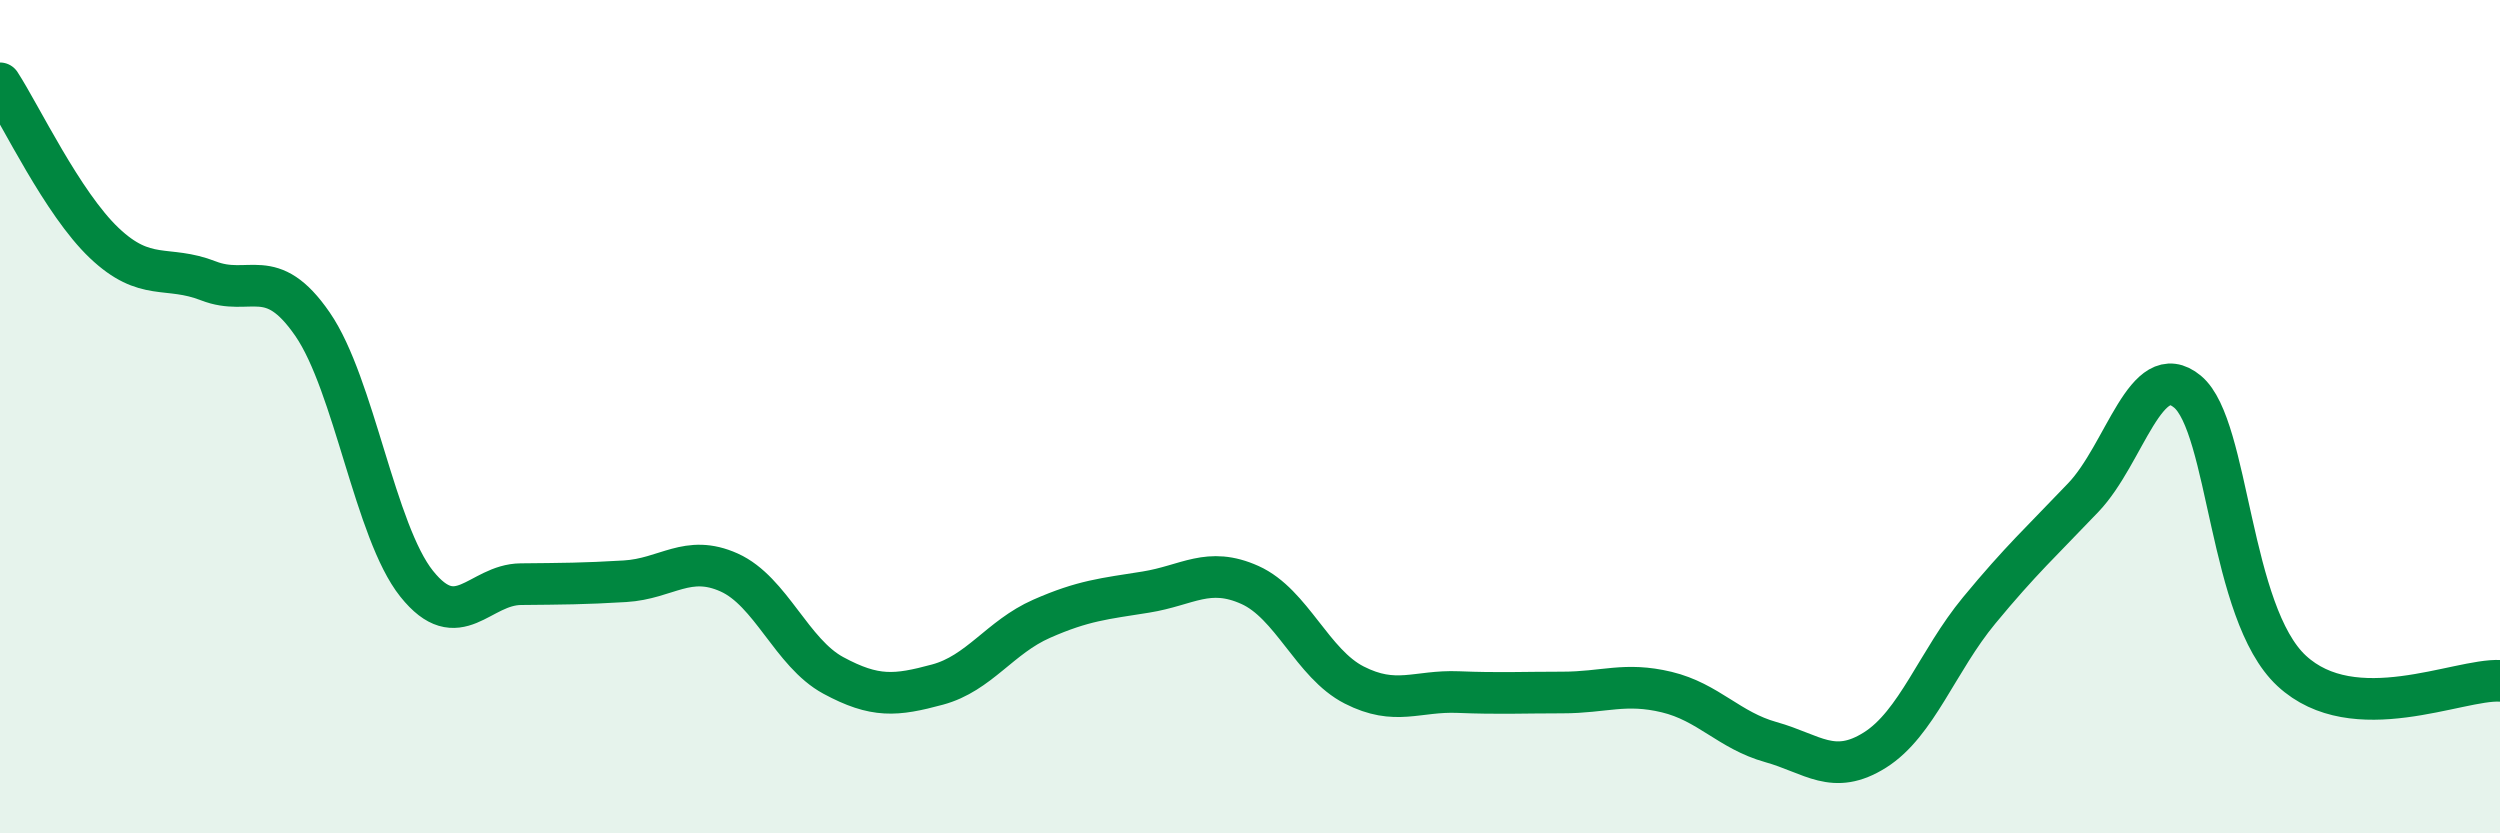
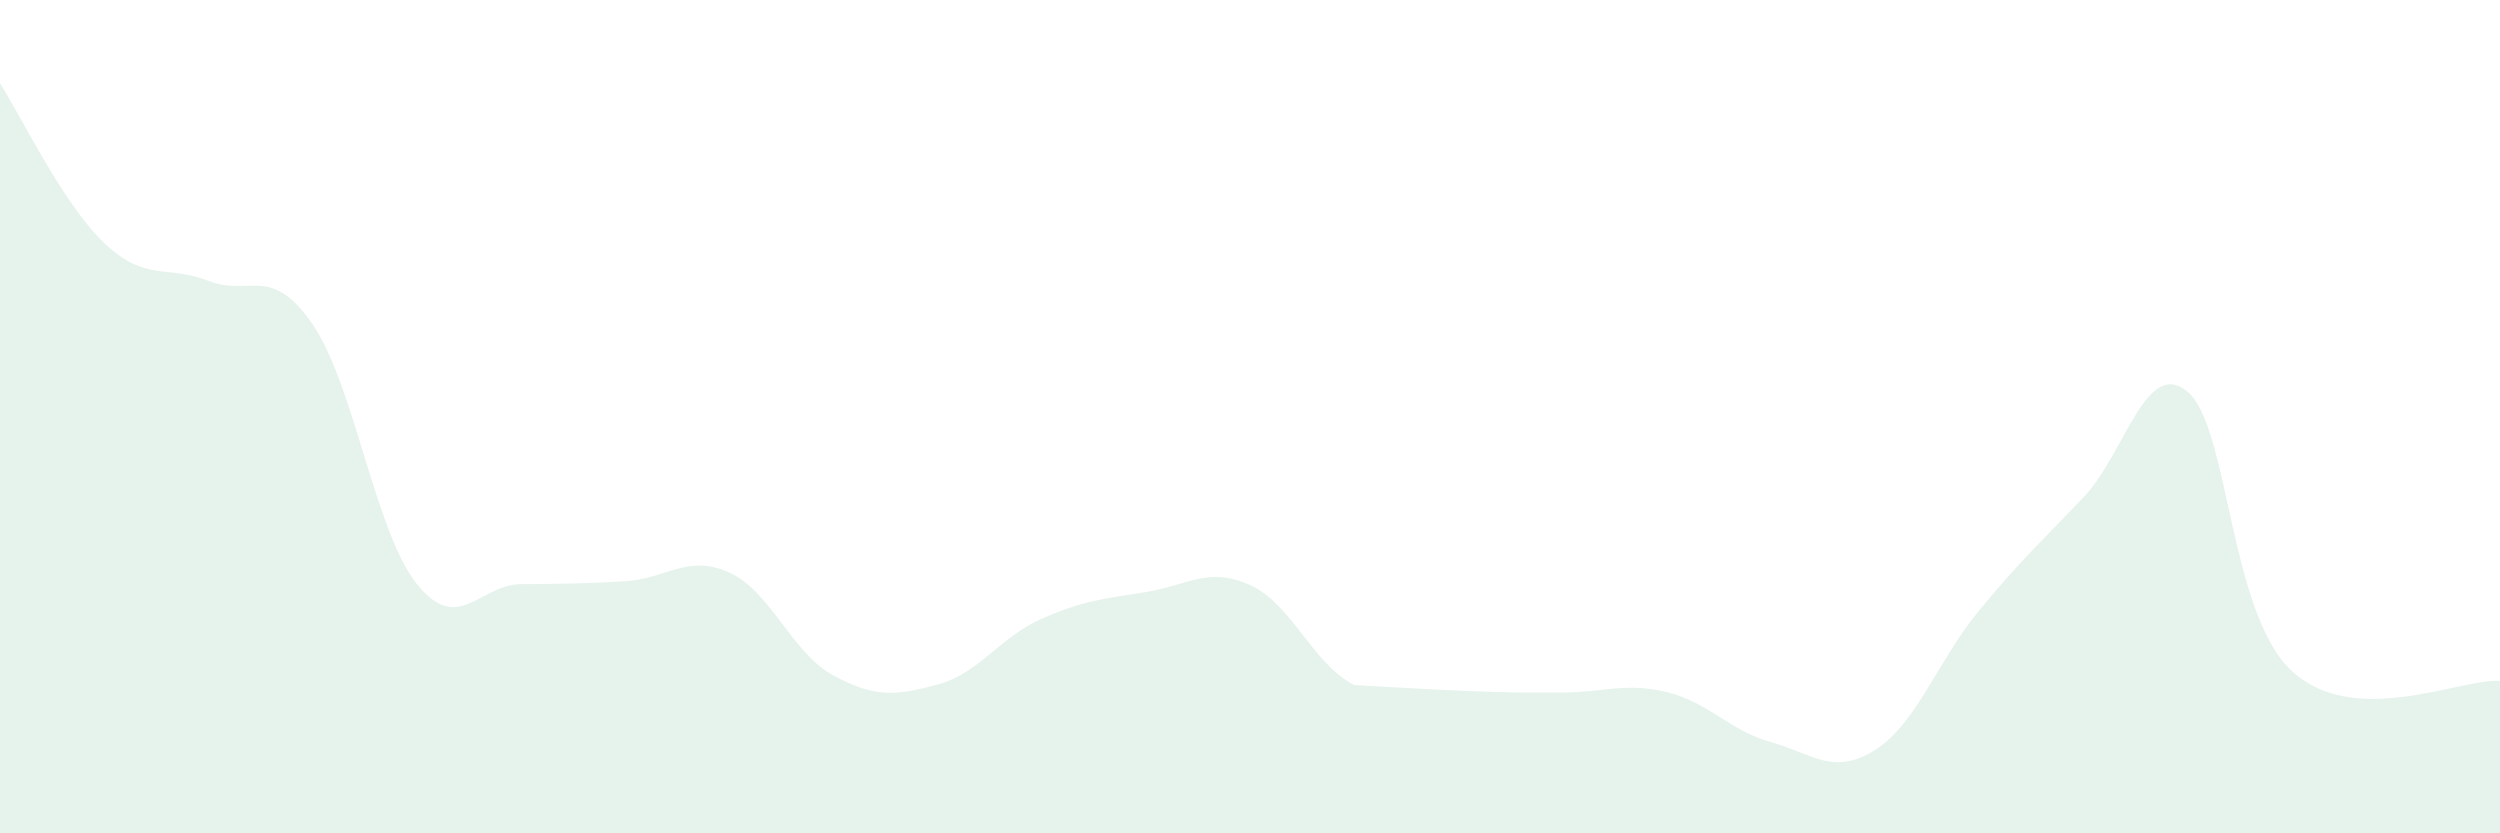
<svg xmlns="http://www.w3.org/2000/svg" width="60" height="20" viewBox="0 0 60 20">
-   <path d="M 0,2 C 0.5,2.77 1.5,4.88 2.5,5.83 C 3.5,6.78 4,6.35 5,6.74 C 6,7.13 6.5,6.33 7.5,7.78 C 8.5,9.23 9,12.76 10,14.01 C 11,15.26 11.5,14.03 12.5,14.02 C 13.5,14.01 14,14.01 15,13.95 C 16,13.89 16.5,13.29 17.5,13.74 C 18.5,14.19 19,15.67 20,16.21 C 21,16.75 21.5,16.7 22.5,16.43 C 23.5,16.16 24,15.29 25,14.85 C 26,14.41 26.5,14.37 27.5,14.21 C 28.5,14.05 29,13.59 30,14.04 C 31,14.49 31.5,15.93 32.5,16.44 C 33.5,16.95 34,16.57 35,16.61 C 36,16.65 36.5,16.62 37.5,16.62 C 38.5,16.62 39,16.37 40,16.61 C 41,16.85 41.5,17.53 42.5,17.81 C 43.5,18.09 44,18.63 45,18 C 46,17.37 46.5,15.86 47.5,14.65 C 48.5,13.44 49,12.99 50,11.94 C 51,10.89 51.5,8.57 52.5,9.4 C 53.5,10.23 53.5,14.71 55,16.1 C 56.5,17.49 59,16.29 60,16.34L60 20L0 20Z" fill="#008740" opacity="0.1" stroke-linecap="round" stroke-linejoin="round" />
-   <path d="M 0,2 C 0.5,2.77 1.5,4.88 2.5,5.83 C 3.5,6.78 4,6.35 5,6.74 C 6,7.13 6.5,6.33 7.5,7.78 C 8.5,9.23 9,12.76 10,14.01 C 11,15.26 11.5,14.03 12.5,14.02 C 13.5,14.01 14,14.01 15,13.95 C 16,13.89 16.5,13.29 17.5,13.74 C 18.5,14.19 19,15.67 20,16.21 C 21,16.75 21.5,16.7 22.5,16.43 C 23.5,16.16 24,15.29 25,14.85 C 26,14.41 26.5,14.37 27.5,14.21 C 28.5,14.05 29,13.59 30,14.04 C 31,14.49 31.5,15.93 32.5,16.44 C 33.5,16.95 34,16.57 35,16.61 C 36,16.65 36.5,16.62 37.5,16.62 C 38.5,16.62 39,16.37 40,16.61 C 41,16.85 41.5,17.53 42.5,17.81 C 43.5,18.09 44,18.63 45,18 C 46,17.37 46.5,15.86 47.5,14.65 C 48.5,13.44 49,12.99 50,11.94 C 51,10.89 51.5,8.57 52.5,9.4 C 53.5,10.23 53.5,14.71 55,16.1 C 56.5,17.49 59,16.29 60,16.34" stroke="#008740" stroke-width="1" fill="none" stroke-linecap="round" stroke-linejoin="round" />
+   <path d="M 0,2 C 0.5,2.77 1.5,4.88 2.5,5.83 C 3.5,6.78 4,6.35 5,6.74 C 6,7.13 6.5,6.33 7.5,7.78 C 8.5,9.23 9,12.76 10,14.01 C 11,15.26 11.5,14.03 12.5,14.02 C 13.5,14.01 14,14.01 15,13.95 C 16,13.89 16.5,13.29 17.5,13.74 C 18.5,14.19 19,15.67 20,16.21 C 21,16.75 21.5,16.7 22.5,16.43 C 23.5,16.16 24,15.29 25,14.85 C 26,14.41 26.5,14.37 27.5,14.21 C 28.5,14.05 29,13.59 30,14.04 C 31,14.49 31.5,15.93 32.5,16.44 C 36,16.65 36.5,16.62 37.5,16.62 C 38.5,16.62 39,16.37 40,16.61 C 41,16.85 41.5,17.53 42.5,17.81 C 43.5,18.09 44,18.63 45,18 C 46,17.37 46.5,15.86 47.5,14.65 C 48.5,13.44 49,12.99 50,11.94 C 51,10.89 51.5,8.57 52.5,9.4 C 53.5,10.23 53.5,14.71 55,16.1 C 56.5,17.49 59,16.29 60,16.34L60 20L0 20Z" fill="#008740" opacity="0.1" stroke-linecap="round" stroke-linejoin="round" />
</svg>